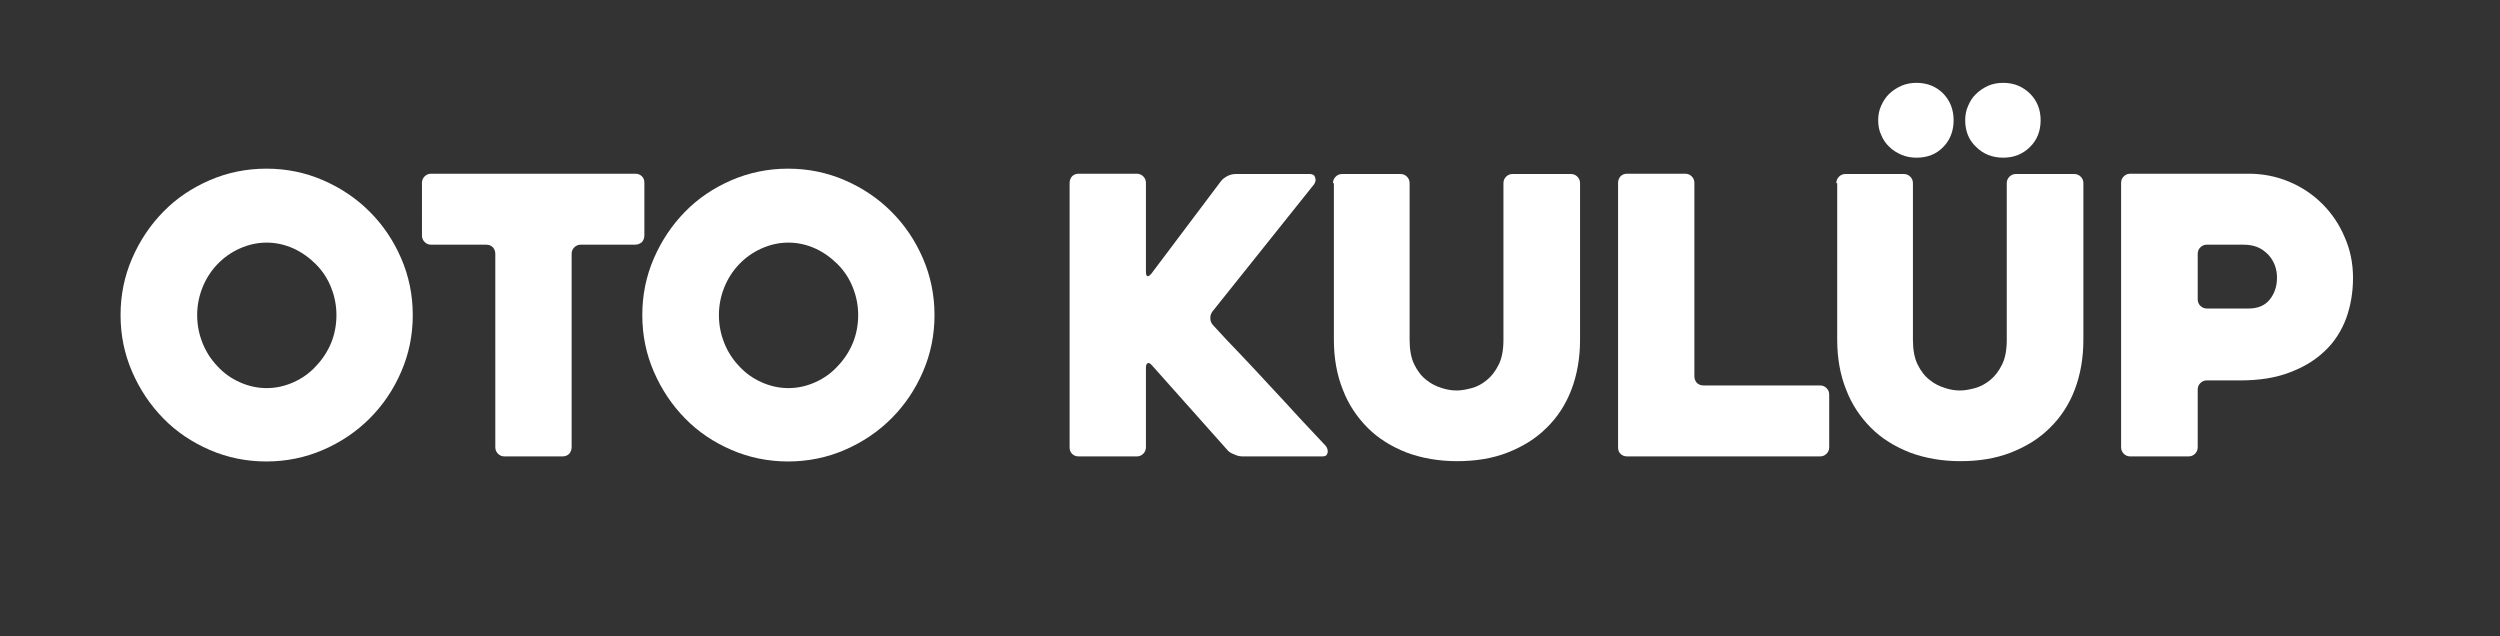
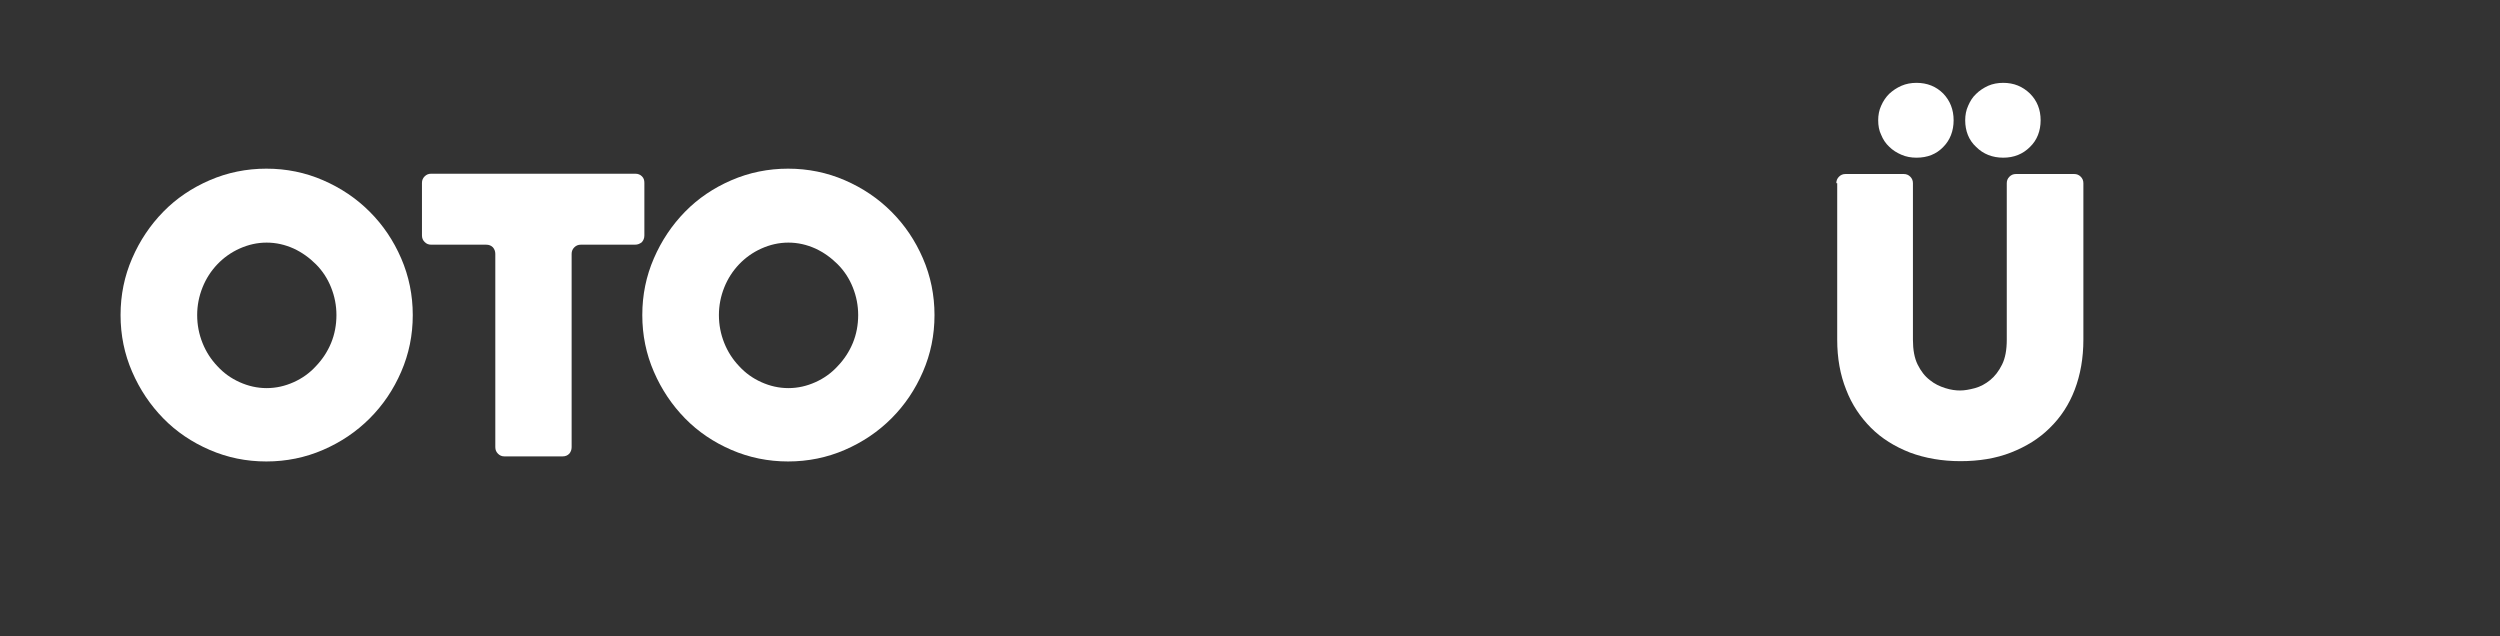
<svg xmlns="http://www.w3.org/2000/svg" version="1.1" id="katman_1" x="0px" y="0px" viewBox="0 0 841.9 214.2" style="enable-background:new 0 0 841.9 214.2;" xml:space="preserve">
  <rect x="0" y="0" width="841.9" height="214.2" fill="#333333" stroke="none" />
  <style type="text/css">
	.st0{fill:#FFFFFF;}
</style>
  <g>
    <path class="st0" d="M40.6,106.1c0-6.8,1.3-13.1,3.9-19.1c2.6-6,6.1-11.2,10.5-15.7c4.4-4.5,9.6-8,15.6-10.6   c6-2.6,12.4-3.9,19.1-3.9c6.8,0,13.1,1.3,19.1,3.9c6,2.6,11.2,6.1,15.7,10.6c4.5,4.5,8,9.7,10.6,15.7c2.6,6,3.9,12.4,3.9,19.1   c0,6.8-1.3,13.1-3.9,19.1c-2.6,6-6.1,11.2-10.6,15.7c-4.5,4.5-9.7,8-15.7,10.6c-6,2.6-12.4,3.9-19.1,3.9c-6.8,0-13.1-1.3-19.1-3.9   c-6-2.6-11.2-6.1-15.6-10.6c-4.4-4.5-7.9-9.7-10.5-15.7C41.9,119.2,40.6,112.9,40.6,106.1z M66.4,106.1c0,3.3,0.6,6.4,1.8,9.4   c1.2,3,2.9,5.6,5,7.8c2.1,2.3,4.6,4.1,7.5,5.4c2.9,1.3,5.9,2,9.1,2c3.2,0,6.2-0.7,9.1-2c2.9-1.3,5.4-3.1,7.5-5.4   c2.2-2.3,3.9-4.9,5.1-7.8c1.2-2.9,1.8-6.1,1.8-9.4c0-3.2-0.6-6.3-1.8-9.3c-1.2-3-2.9-5.6-5.1-7.8c-2.2-2.2-4.7-4-7.5-5.3   c-2.9-1.3-5.9-2-9.1-2c-3.2,0-6.2,0.7-9.1,2c-2.9,1.3-5.4,3.1-7.5,5.3c-2.1,2.2-3.8,4.8-5,7.8C67,99.8,66.4,102.9,66.4,106.1z" />
    <path class="st0" d="M213.8,82.4h-18.2c-0.9,0-1.6,0.3-2.2,0.9c-0.6,0.6-0.9,1.3-0.9,2.2v65.1c0,0.9-0.3,1.6-0.8,2.2   c-0.6,0.6-1.3,0.9-2.3,0.9h-19.5c-0.9,0-1.6-0.3-2.2-0.9c-0.6-0.6-0.9-1.3-0.9-2.2V85.5c0-0.9-0.3-1.6-0.8-2.2   c-0.6-0.6-1.3-0.9-2.3-0.9h-18.5c-0.9,0-1.6-0.3-2.2-0.9c-0.6-0.6-0.9-1.3-0.9-2.2V61.6c0-0.9,0.3-1.6,0.9-2.2   c0.6-0.6,1.3-0.9,2.2-0.9h68.7c1,0,1.7,0.3,2.3,0.9c0.6,0.6,0.8,1.3,0.8,2.2v17.7c0,0.9-0.3,1.6-0.8,2.2   C215.5,82.1,214.8,82.4,213.8,82.4z" />
    <path class="st0" d="M216.3,106.1c0-6.8,1.3-13.1,3.9-19.1c2.6-6,6.1-11.2,10.5-15.7c4.4-4.5,9.6-8,15.6-10.6   c6-2.6,12.4-3.9,19.1-3.9s13.1,1.3,19.1,3.9c6,2.6,11.2,6.1,15.7,10.6c4.5,4.5,8,9.7,10.6,15.7c2.6,6,3.9,12.4,3.9,19.1   c0,6.8-1.3,13.1-3.9,19.1c-2.6,6-6.1,11.2-10.6,15.7c-4.5,4.5-9.7,8-15.7,10.6s-12.4,3.9-19.1,3.9s-13.1-1.3-19.1-3.9   s-11.2-6.1-15.6-10.6c-4.4-4.5-7.9-9.7-10.5-15.7C217.6,119.2,216.3,112.9,216.3,106.1z M242.1,106.1c0,3.3,0.6,6.4,1.8,9.4   c1.2,3,2.9,5.6,5,7.8c2.1,2.3,4.6,4.1,7.5,5.4c2.9,1.3,5.9,2,9.1,2c3.2,0,6.2-0.7,9.1-2c2.9-1.3,5.4-3.1,7.5-5.4   c2.2-2.3,3.9-4.9,5.1-7.8c1.2-2.9,1.8-6.1,1.8-9.4c0-3.2-0.6-6.3-1.8-9.3c-1.2-3-2.9-5.6-5.1-7.8c-2.2-2.2-4.7-4-7.5-5.3   c-2.9-1.3-5.9-2-9.1-2c-3.2,0-6.2,0.7-9.1,2c-2.9,1.3-5.4,3.1-7.5,5.3c-2.1,2.2-3.8,4.8-5,7.8C242.7,99.8,242.1,102.9,242.1,106.1z   " />
-     <path class="st0" d="M413.2,151.4L388,123.1c-0.6-0.7-1.1-1-1.5-0.8c-0.4,0.2-0.6,0.7-0.6,1.6v26.7c0,0.9-0.3,1.6-0.9,2.2   c-0.6,0.6-1.3,0.9-2.2,0.9h-19.5c-1,0-1.7-0.3-2.3-0.9c-0.6-0.6-0.8-1.3-0.8-2.2v-89c0-0.9,0.3-1.6,0.8-2.2   c0.6-0.6,1.3-0.9,2.3-0.9h19.5c0.9,0,1.6,0.3,2.2,0.9c0.6,0.6,0.9,1.3,0.9,2.2v29.9c0,0.9,0.2,1.4,0.5,1.5c0.3,0.1,0.8-0.2,1.3-0.8   l23.4-31.1c0.5-0.7,1.3-1.3,2.2-1.8c1-0.5,1.9-0.7,2.9-0.7h24.9c1,0,1.6,0.4,1.8,1.2c0.3,0.8,0.1,1.6-0.4,2.3l-34.2,42.8   c-0.5,0.7-0.8,1.5-0.7,2.4c0,0.9,0.4,1.7,1,2.3c2.9,3.2,6.1,6.6,9.4,10c3.3,3.5,6.6,7,9.8,10.5c3.3,3.5,6.5,7,9.6,10.4   c3.2,3.4,6.2,6.6,9,9.6c0.6,0.7,0.8,1.5,0.7,2.3c-0.2,0.9-0.7,1.3-1.7,1.3h-26.9c-1,0-1.9-0.2-2.9-0.7   C414.5,152.6,413.7,152.1,413.2,151.4z" />
-     <path class="st0" d="M448.9,61.7c0-0.9,0.3-1.6,0.9-2.2c0.6-0.6,1.3-0.9,2.2-0.9h19.6c0.9,0,1.6,0.3,2.2,0.9   c0.6,0.6,0.9,1.3,0.9,2.2v52.7c0,3.4,0.5,6.2,1.6,8.4s2.4,3.9,4.1,5.2c1.6,1.3,3.3,2.1,5.2,2.7s3.5,0.8,5,0.8s3.1-0.3,5-0.8   s3.5-1.4,5.1-2.7c1.6-1.3,2.9-3,4-5.2c1.1-2.2,1.6-5,1.6-8.4V61.7c0-0.9,0.3-1.6,0.9-2.2c0.6-0.6,1.3-0.9,2.2-0.9h19.6   c0.9,0,1.6,0.3,2.2,0.9c0.6,0.6,0.9,1.3,0.9,2.2v52.7c0,6.2-1,11.8-2.9,16.8c-1.9,5-4.7,9.3-8.4,12.9c-3.6,3.6-8,6.3-13.1,8.3   c-5.1,2-10.8,2.9-17,2.9c-6.2,0-11.9-1-17-2.9c-5.1-2-9.5-4.7-13.1-8.3c-3.6-3.6-6.5-7.9-8.4-12.9c-2-5-3-10.6-3-16.8V61.7z" />
-     <path class="st0" d="M616,132.9v17.7c0,0.9-0.3,1.6-0.9,2.2c-0.6,0.6-1.3,0.9-2.2,0.9h-64.9c-1,0-1.7-0.3-2.3-0.9   c-0.6-0.6-0.8-1.3-0.8-2.2v-89c0-0.9,0.3-1.6,0.8-2.2c0.6-0.6,1.3-0.9,2.3-0.9h19.5c0.9,0,1.6,0.3,2.2,0.9c0.6,0.6,0.9,1.3,0.9,2.2   v65.1c0,0.9,0.3,1.6,0.8,2.2c0.6,0.6,1.3,0.9,2.3,0.9h39.2c0.9,0,1.6,0.3,2.2,0.9C615.7,131.3,616,132,616,132.9z" />
    <path class="st0" d="M618.4,61.7c0-0.9,0.3-1.6,0.9-2.2c0.6-0.6,1.3-0.9,2.2-0.9h19.6c0.9,0,1.6,0.3,2.2,0.9   c0.6,0.6,0.9,1.3,0.9,2.2v52.7c0,3.4,0.5,6.2,1.6,8.4s2.4,3.9,4.1,5.2c1.6,1.3,3.3,2.1,5.2,2.7s3.5,0.8,5,0.8c1.5,0,3.1-0.3,5-0.8   c1.8-0.5,3.5-1.4,5.1-2.7c1.6-1.3,2.9-3,4-5.2s1.6-5,1.6-8.4V61.7c0-0.9,0.3-1.6,0.9-2.2c0.6-0.6,1.3-0.9,2.2-0.9h19.6   c0.9,0,1.6,0.3,2.2,0.9c0.6,0.6,0.9,1.3,0.9,2.2v52.7c0,6.2-1,11.8-2.9,16.8c-1.9,5-4.7,9.3-8.4,12.9c-3.6,3.6-8,6.3-13.1,8.3   c-5.1,2-10.8,2.9-17,2.9c-6.2,0-11.9-1-17-2.9c-5.1-2-9.5-4.7-13.1-8.3c-3.6-3.6-6.5-7.9-8.4-12.9c-2-5-3-10.6-3-16.8V61.7z    M632.5,40.5c0-1.7,0.3-3.4,1-4.9c0.7-1.6,1.6-2.9,2.7-4c1.2-1.1,2.5-2,4.1-2.7c1.6-0.7,3.3-1,5.1-1c3.6,0,6.6,1.2,9,3.6   c2.3,2.4,3.5,5.4,3.5,9c0,3.6-1.2,6.7-3.5,9c-2.3,2.4-5.3,3.6-9,3.6c-1.8,0-3.5-0.3-5.1-1s-2.9-1.5-4.1-2.7c-1.2-1.1-2.1-2.5-2.7-4   C632.8,44,632.5,42.3,632.5,40.5z M661.8,40.5c0-1.7,0.3-3.4,1-4.9c0.7-1.6,1.5-2.9,2.7-4c1.1-1.1,2.5-2,4-2.7c1.6-0.7,3.3-1,5.1-1   c3.6,0,6.5,1.2,9,3.6c2.4,2.4,3.6,5.4,3.6,9c0,3.6-1.2,6.7-3.6,9c-2.4,2.4-5.4,3.6-9,3.6c-3.6,0-6.7-1.2-9.1-3.6   C663,47.2,661.8,44.1,661.8,40.5z" />
-     <path class="st0" d="M754.6,128.1h-11.4c-0.9,0-1.6,0.3-2.2,0.9c-0.6,0.6-0.9,1.3-0.9,2.2v19.4c0,0.9-0.3,1.6-0.9,2.2   c-0.6,0.6-1.3,0.9-2.2,0.9h-19.6c-0.9,0-1.6-0.3-2.2-0.9c-0.6-0.6-0.9-1.3-0.9-2.2v-89c0-0.9,0.3-1.6,0.9-2.2   c0.6-0.6,1.3-0.9,2.2-0.9h39.8c4.9,0,9.4,0.9,13.7,2.7c4.3,1.8,8,4.3,11.2,7.5c3.2,3.2,5.7,6.9,7.5,11.2c1.9,4.3,2.8,8.8,2.8,13.7   c0,4.9-0.8,9.4-2.3,13.6c-1.6,4.2-3.9,7.9-7.1,10.9c-3.2,3.1-7.1,5.5-11.9,7.3C766.5,127.2,760.9,128.1,754.6,128.1z M755.5,82.4   h-12.3c-0.9,0-1.6,0.3-2.2,0.9s-0.9,1.3-0.9,2.2v15.3c0,0.9,0.3,1.6,0.9,2.2s1.4,0.9,2.2,0.9h14c3.3,0,5.7-1.1,7.3-3.2   s2.3-4.5,2.3-7.2c0-1.4-0.2-2.7-0.7-4.1c-0.5-1.3-1.2-2.5-2.2-3.6c-1-1-2.1-1.9-3.5-2.5C759,82.7,757.4,82.4,755.5,82.4z" />
  </g>
</svg>